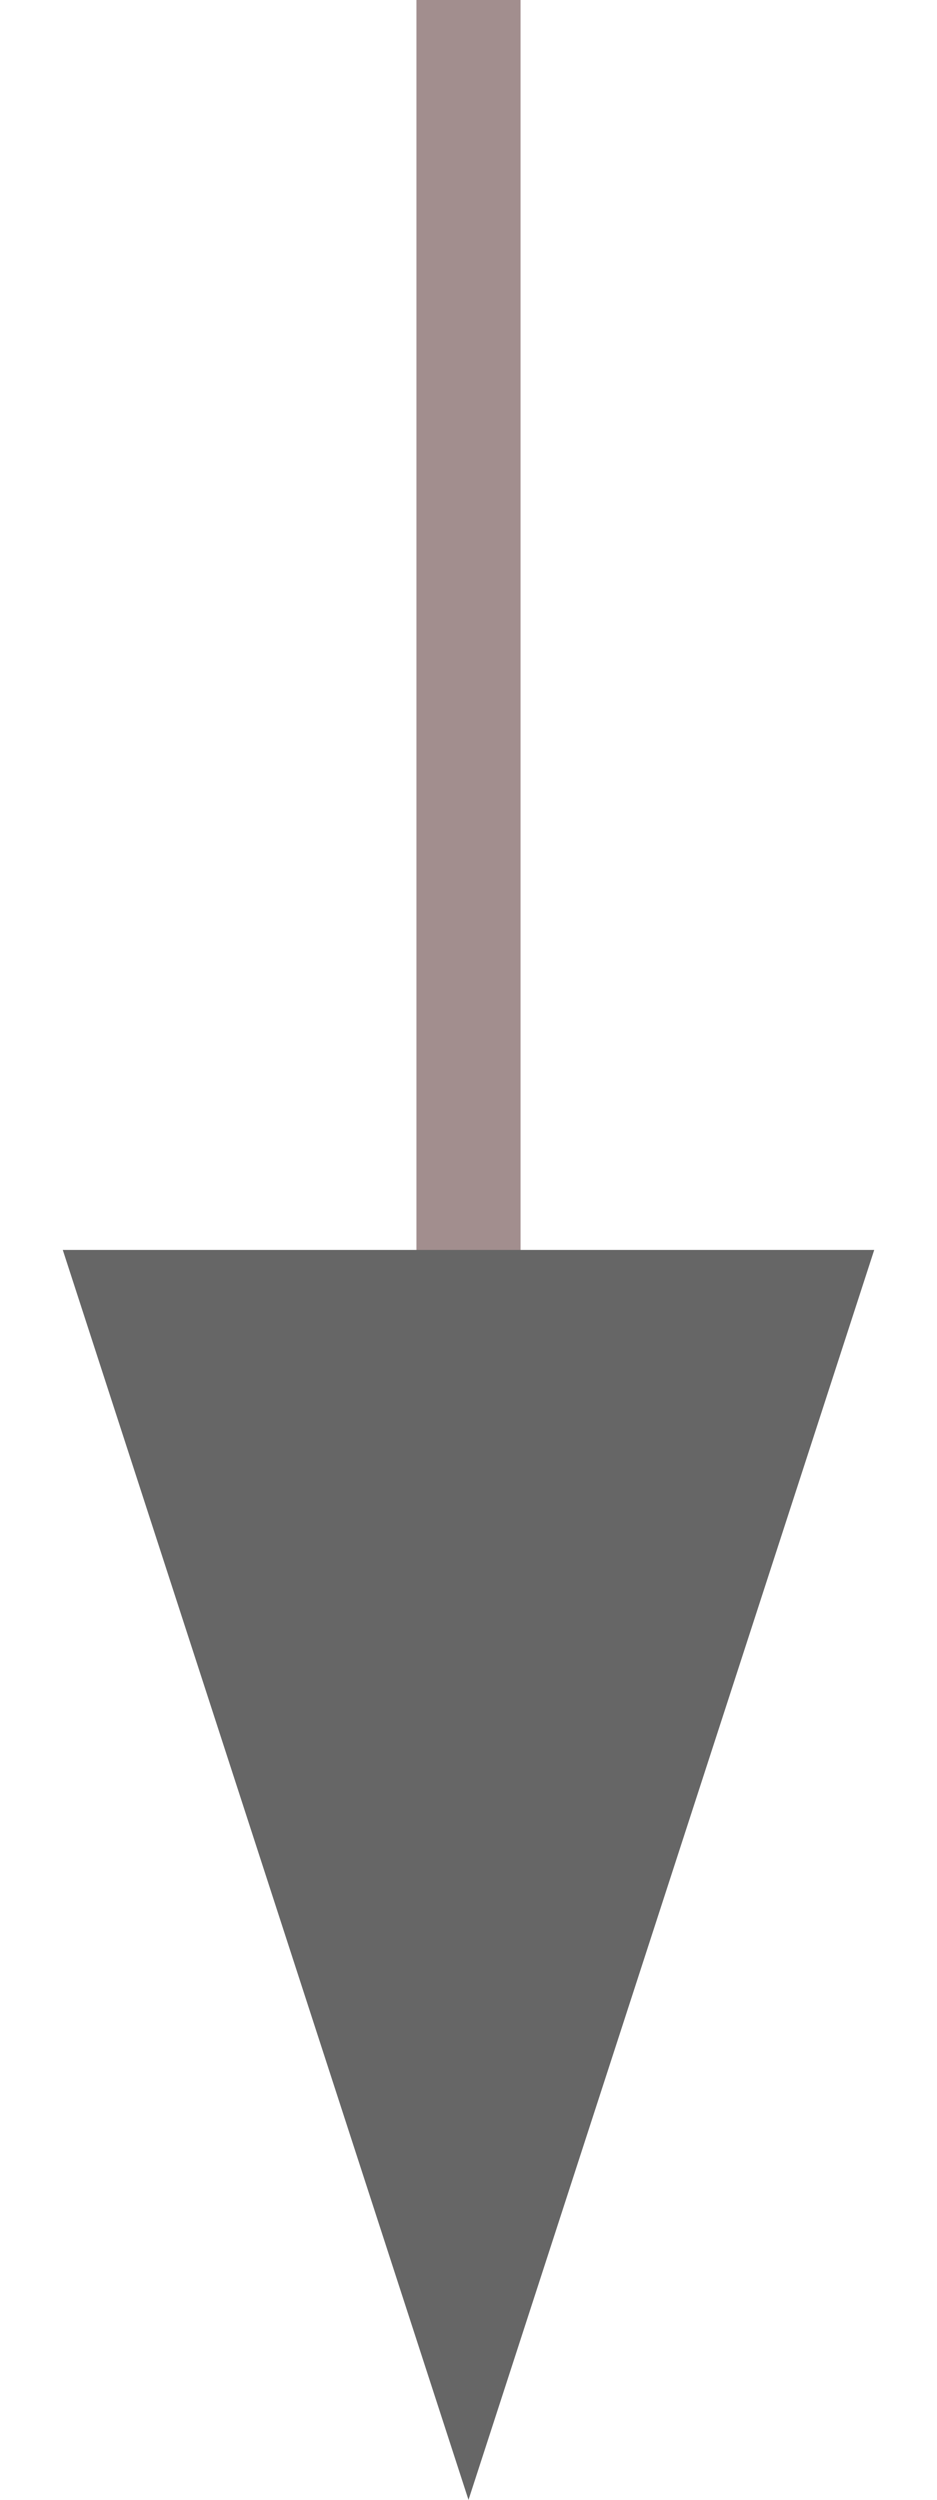
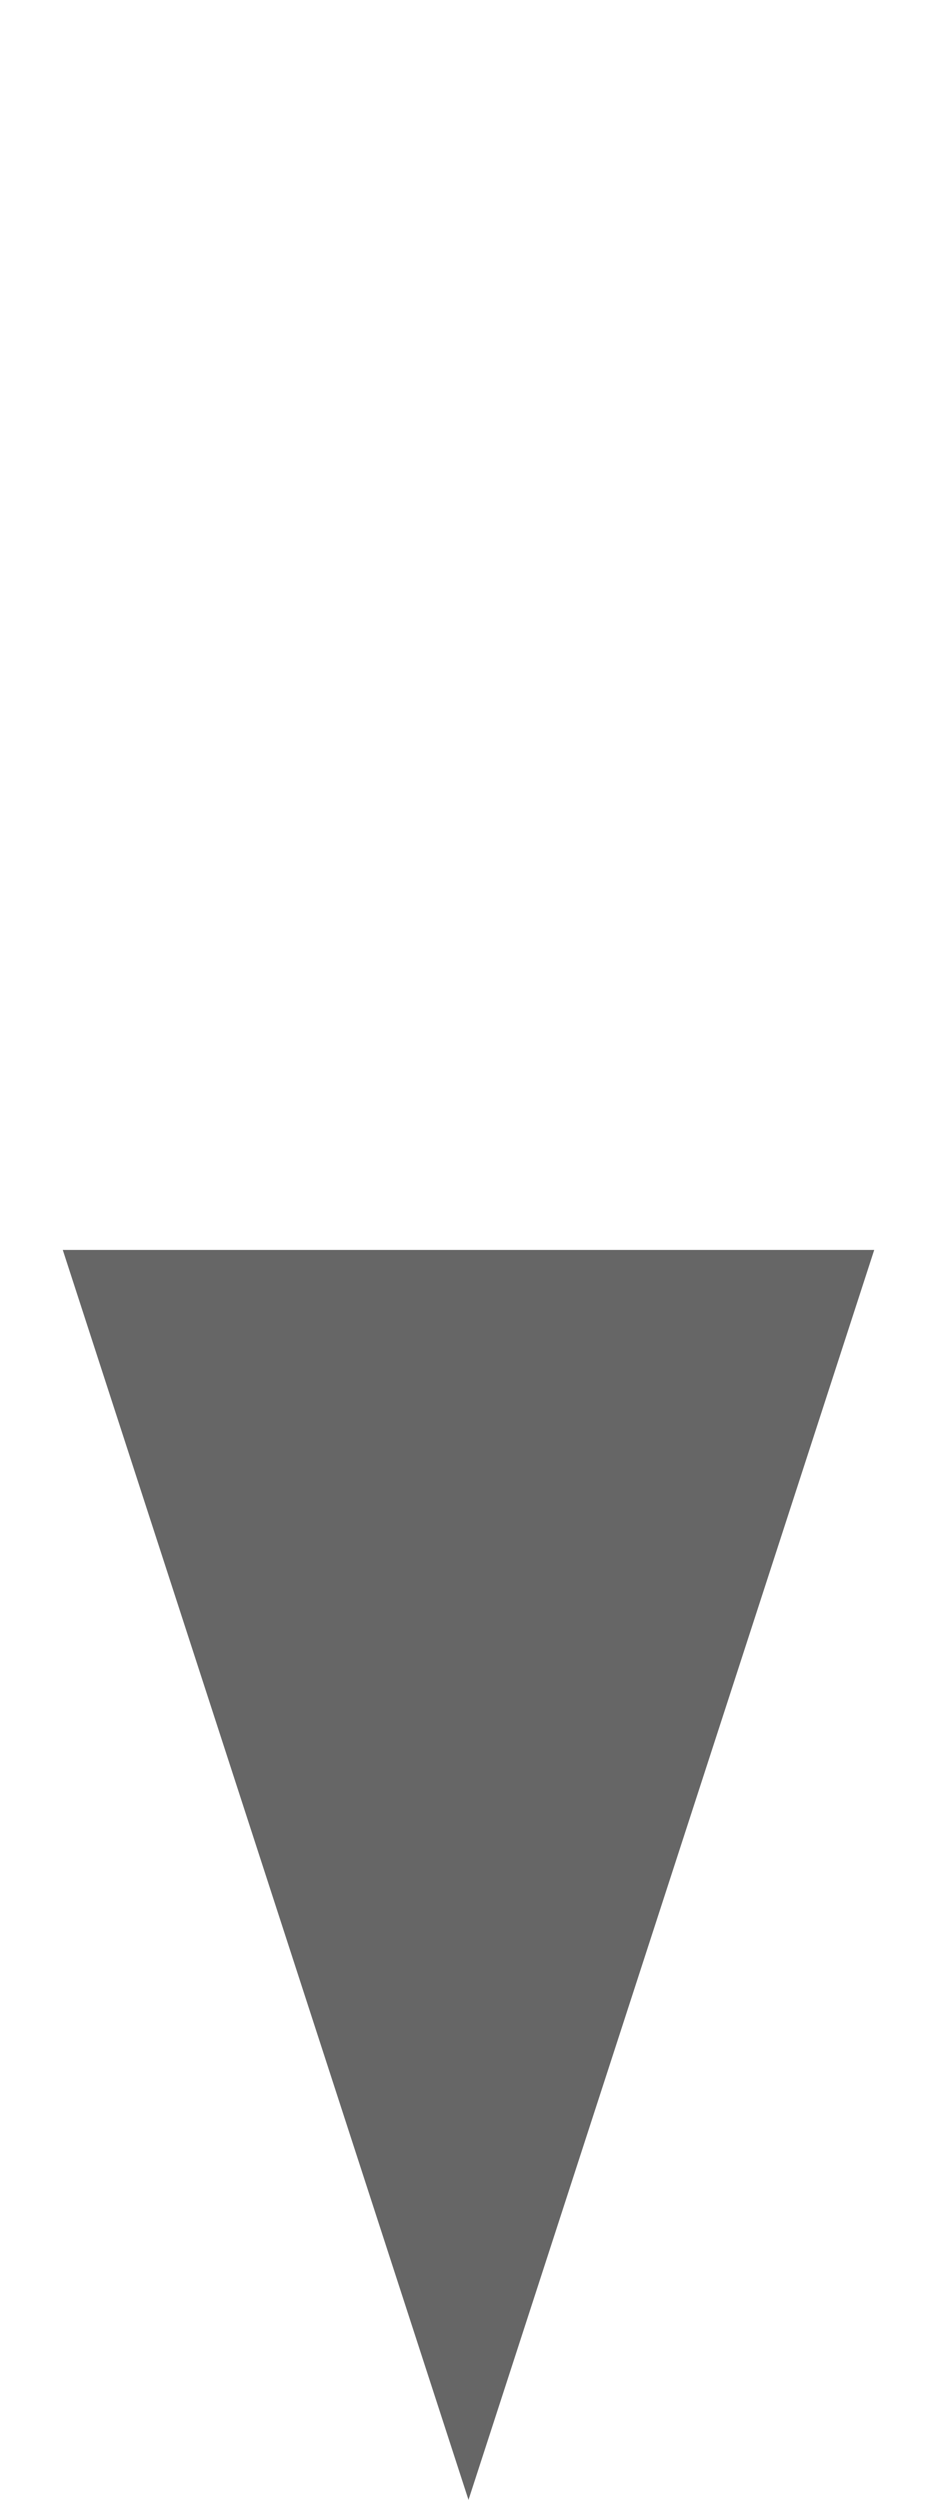
<svg xmlns="http://www.w3.org/2000/svg" width="9" height="24" viewBox="0 0 9 24" fill="none">
-   <line x1="4.5" y1="2.18557e-08" x2="4.5" y2="19" stroke="#A28E8E" />
  <path d="M4.5 24L0.603 12L8.397 12L4.5 24Z" fill="#666666" />
</svg>